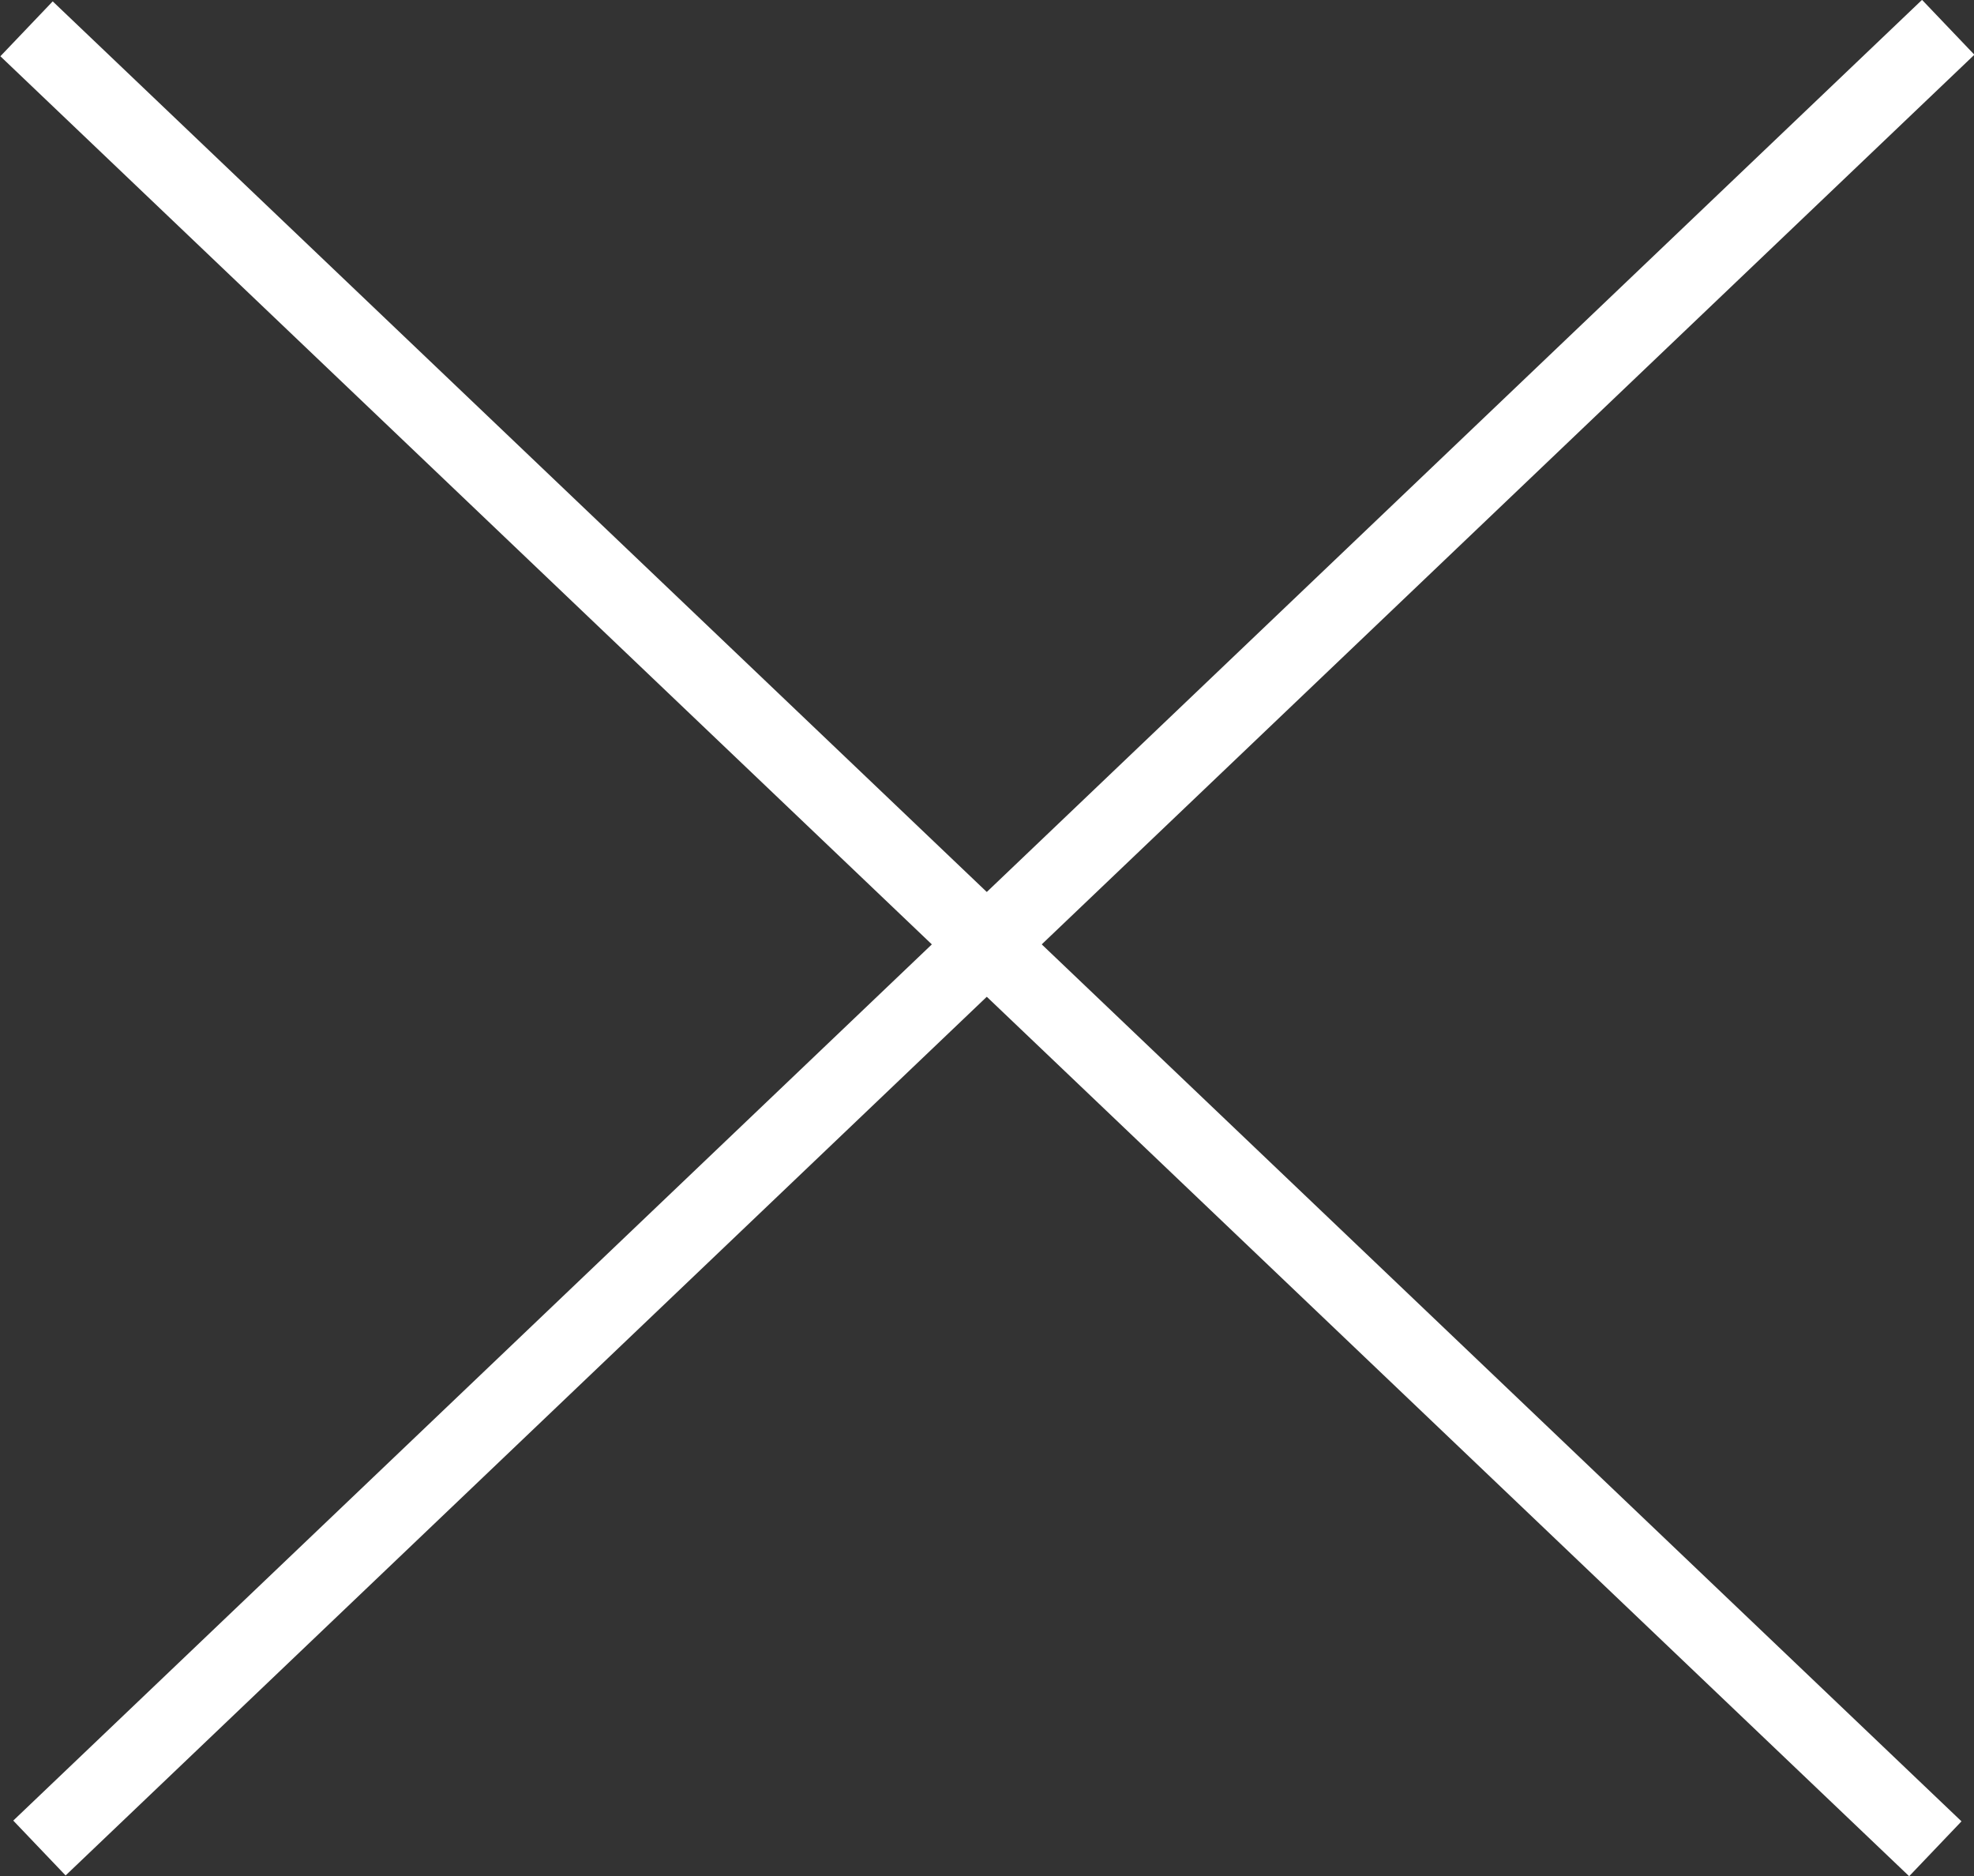
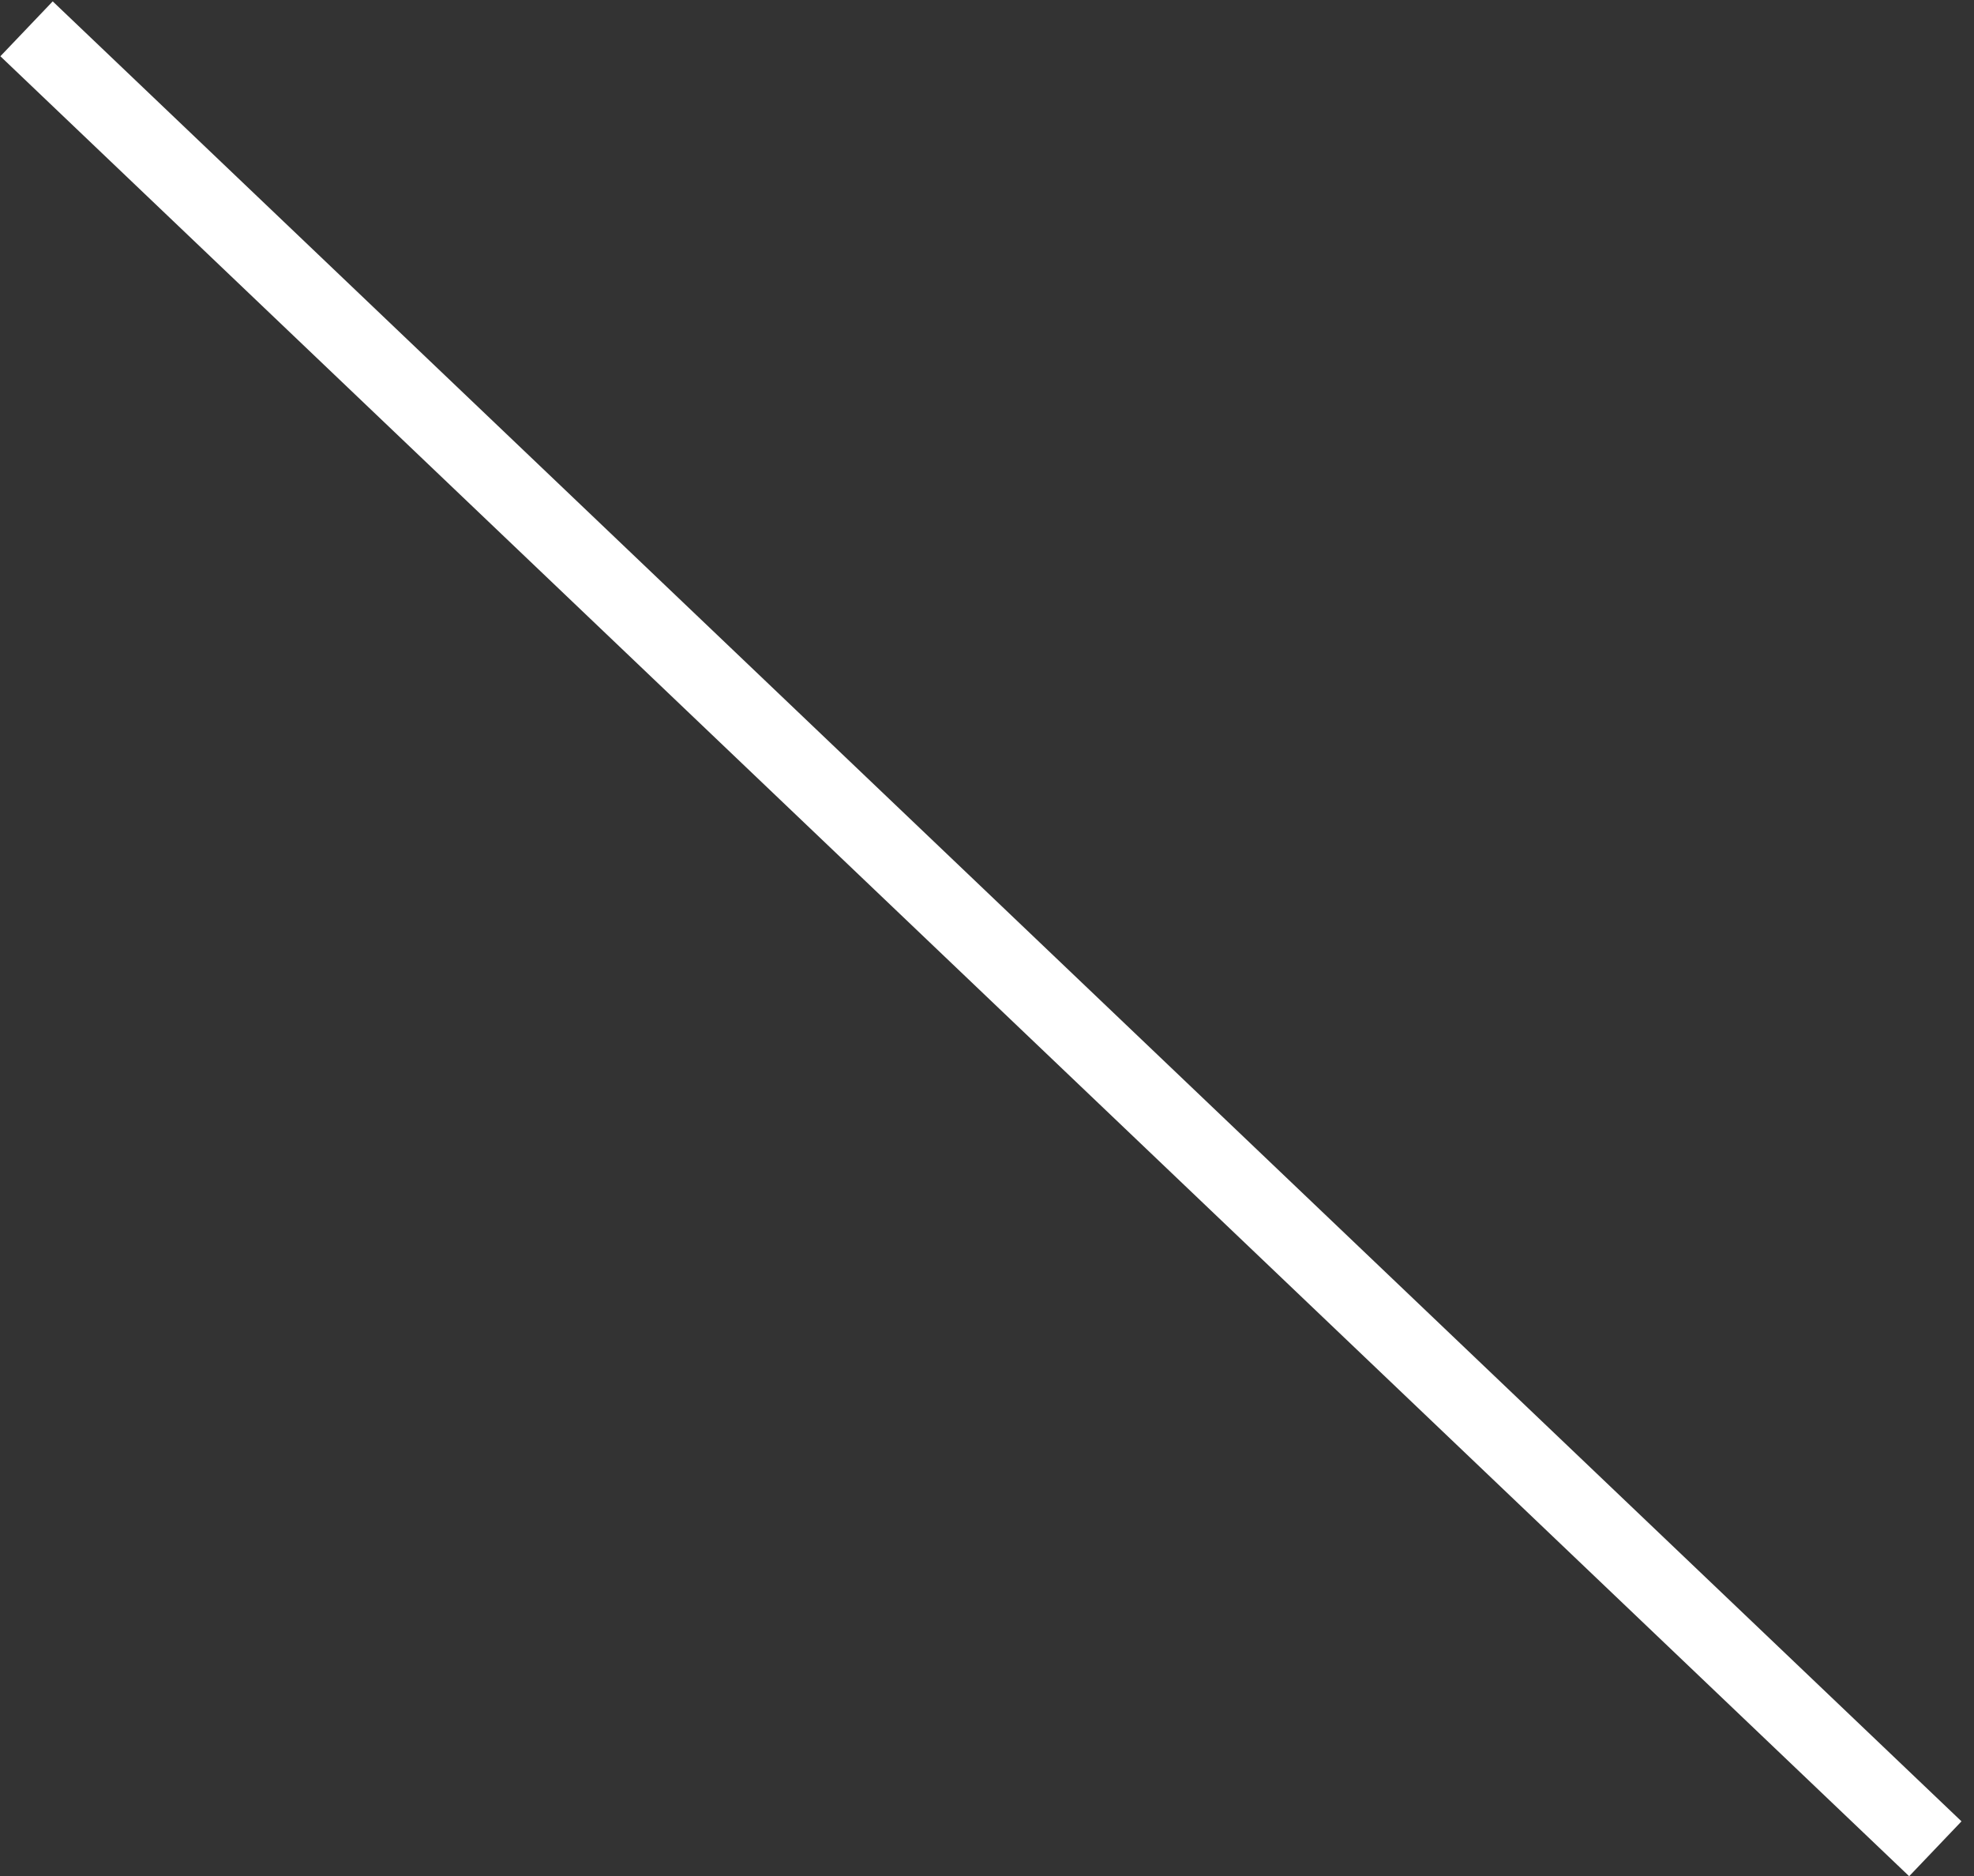
<svg xmlns="http://www.w3.org/2000/svg" id="_レイヤー_2" viewBox="0 0 26.03 24.74">
  <rect x="0" y="0" width="26.03" height="24.74" fill="#333333" stroke="none" />
  <defs>
    <style>.cls-1{fill:none;stroke:#fff;stroke-miterlimit:10;}</style>
  </defs>
  <g id="other">
-     <line class="cls-1" x1="25.69" y1=".36" x2=".52" y2="24.37" />
    <line class="cls-1" x1=".35" y1=".38" x2="25.52" y2="24.38" />
  </g>
</svg>